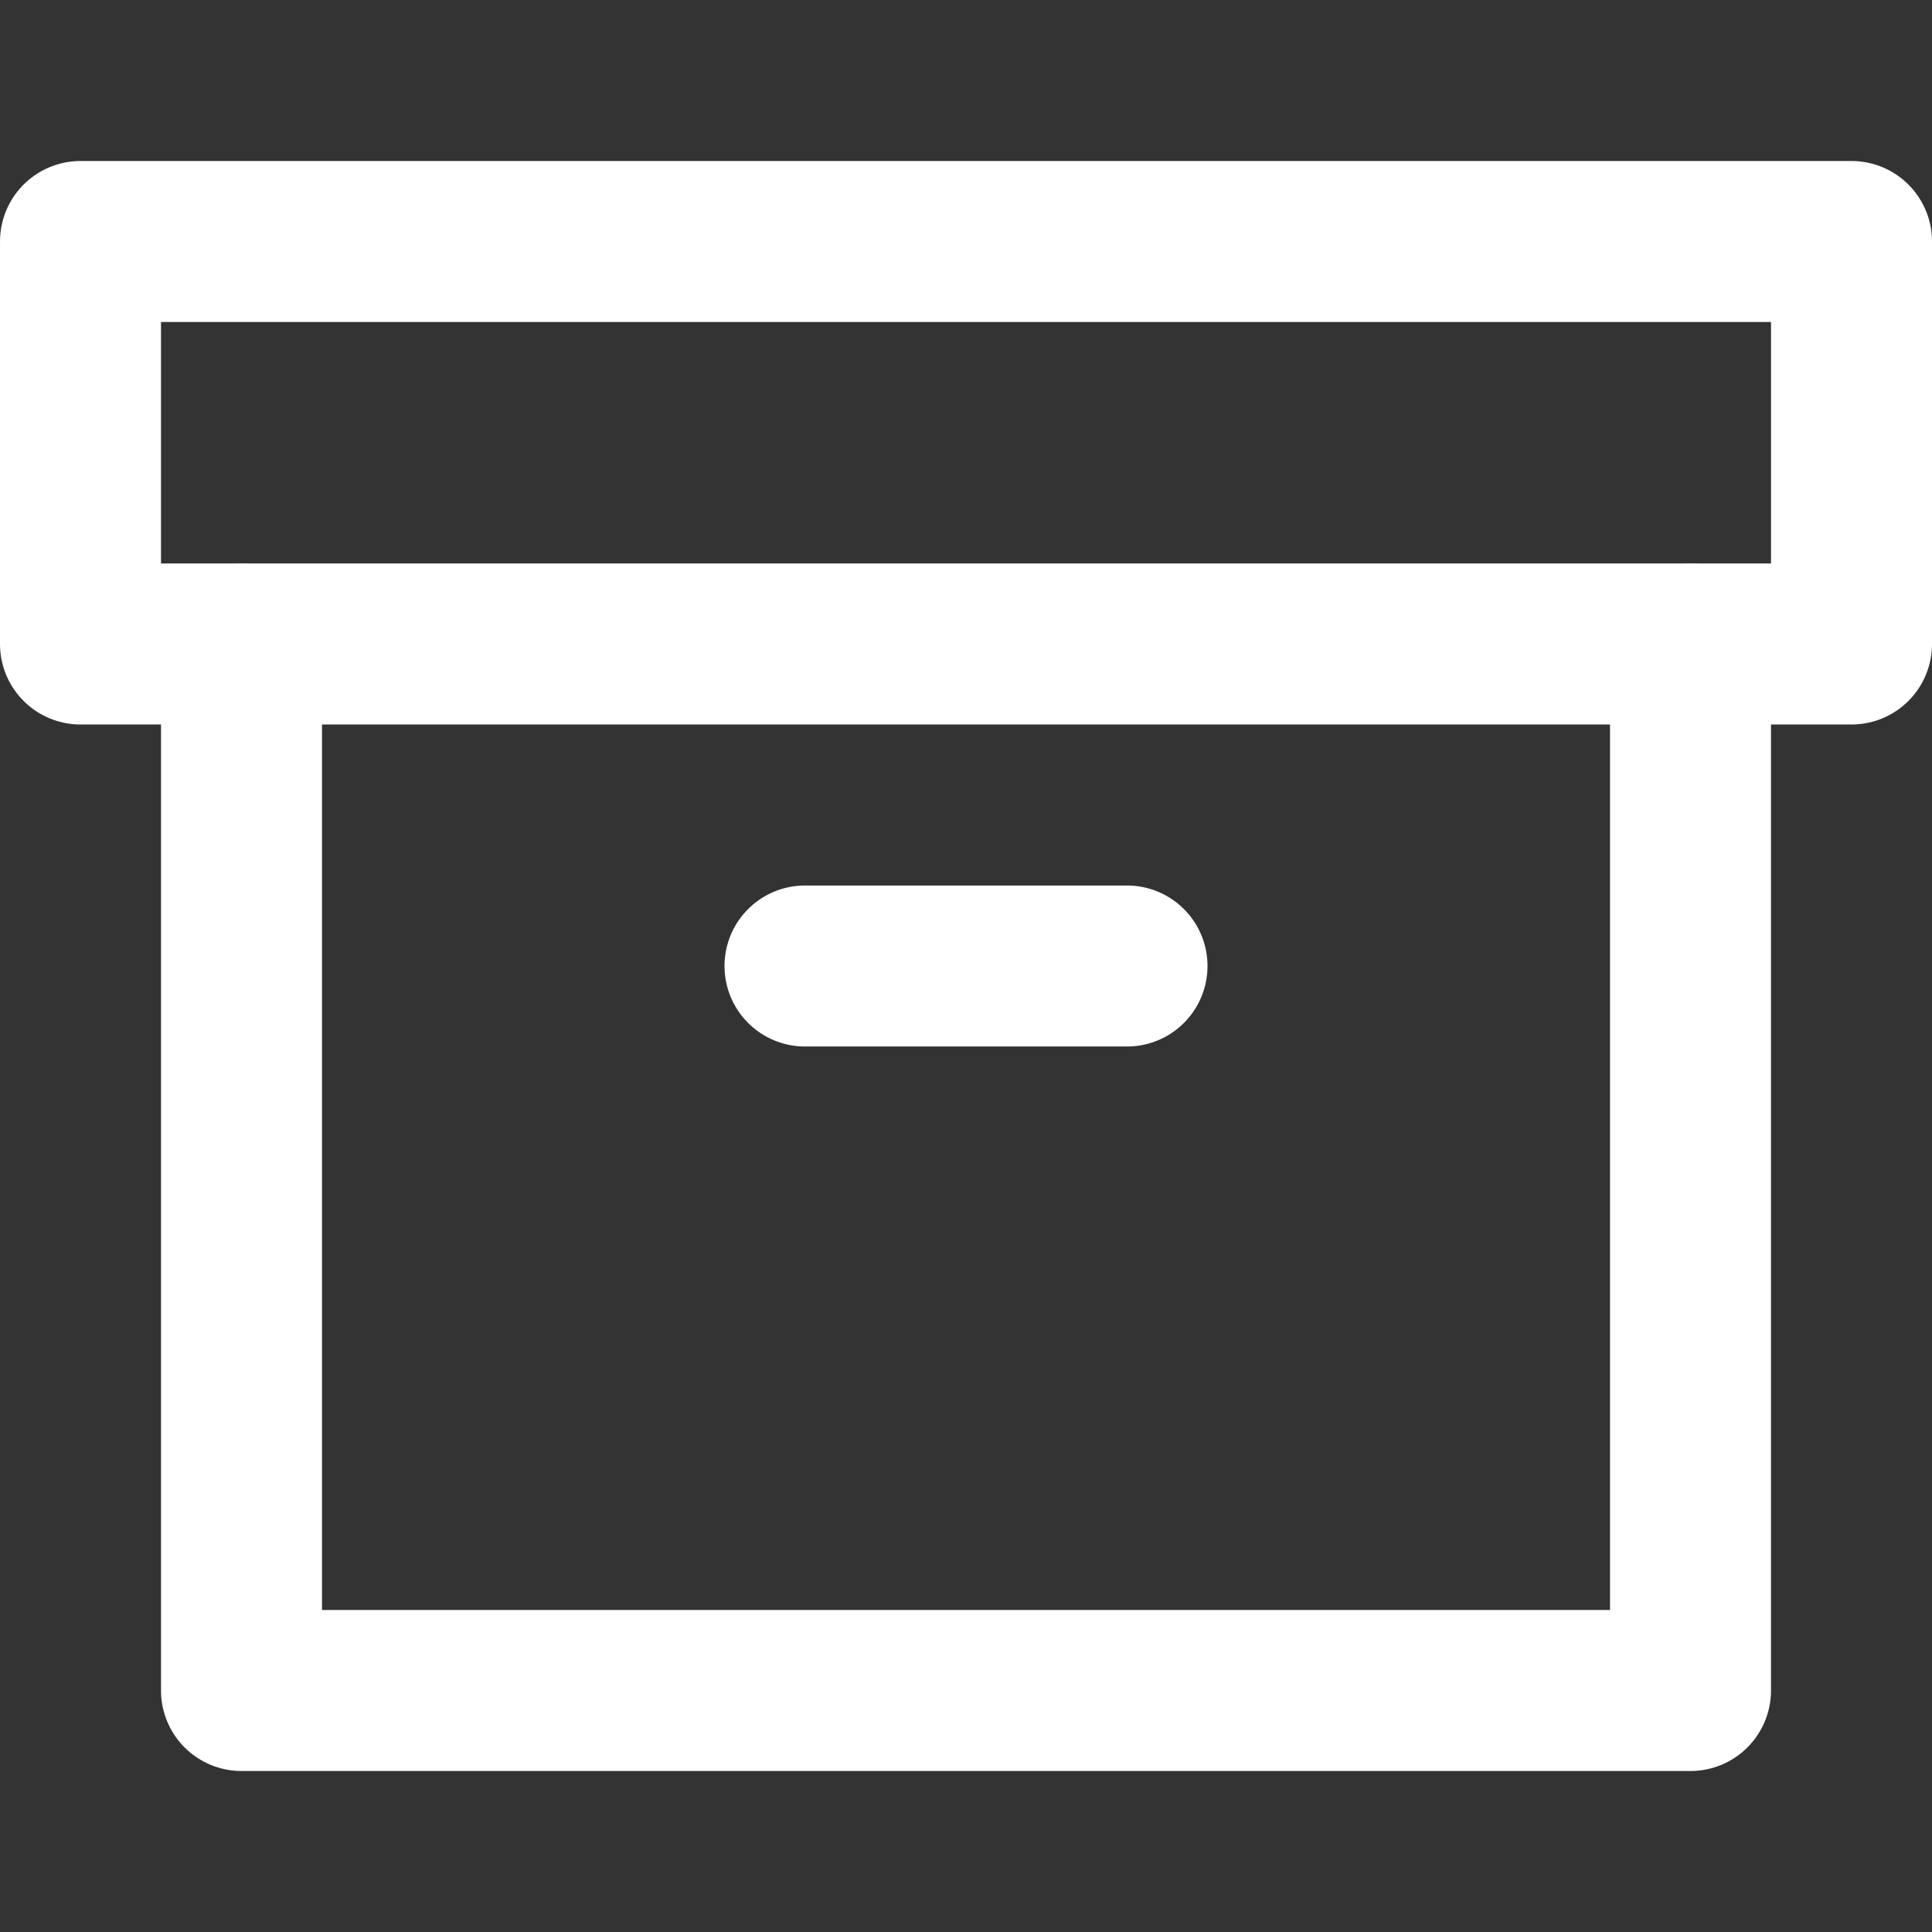
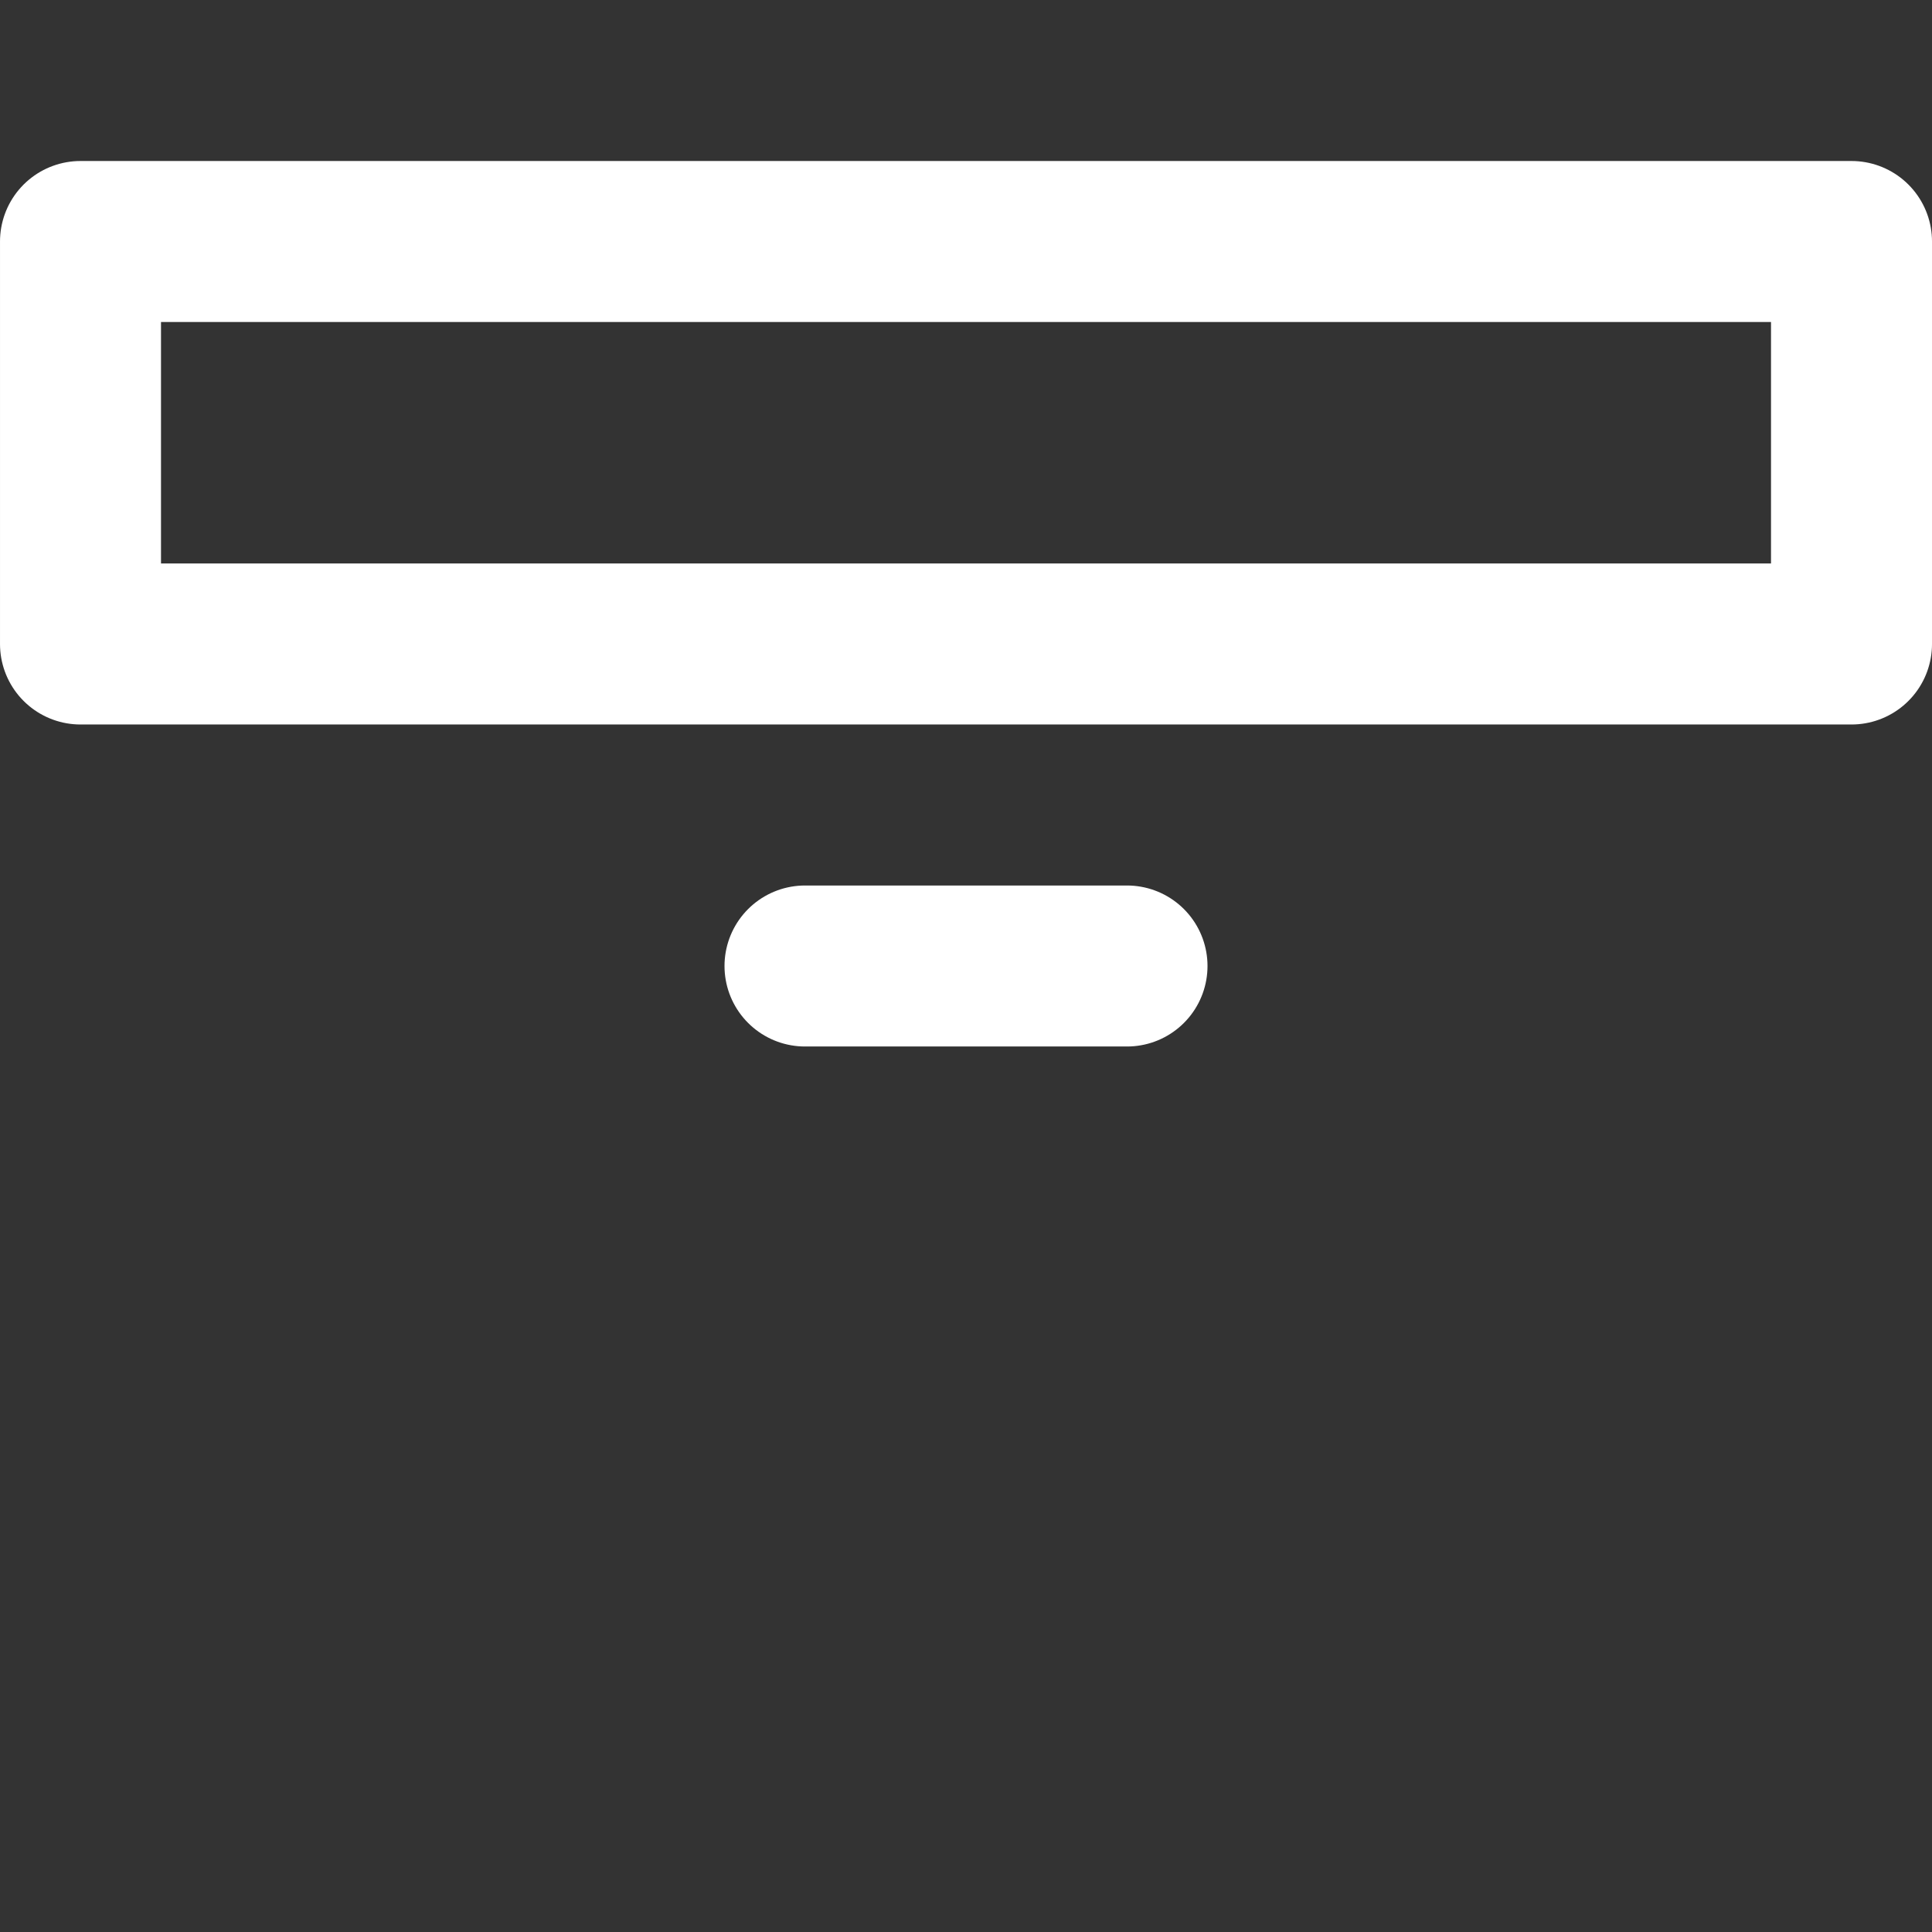
<svg xmlns="http://www.w3.org/2000/svg" width="160" height="160" viewBox="0 0 160 160" fill="none">
  <rect x="0" y="0" width="160" height="160" fill="#333333" stroke="none" />
-   <path d="M140 53.334V140H20V53.334" stroke="white" stroke-width="13.333" stroke-linecap="round" stroke-linejoin="round" />
  <path d="M153.334 20H6.667V53.333H153.334V20Z" stroke="white" stroke-width="13.333" stroke-linecap="round" stroke-linejoin="round" />
  <path d="M66.667 80H93.334" stroke="white" stroke-width="13.333" stroke-linecap="round" stroke-linejoin="round" />
</svg>